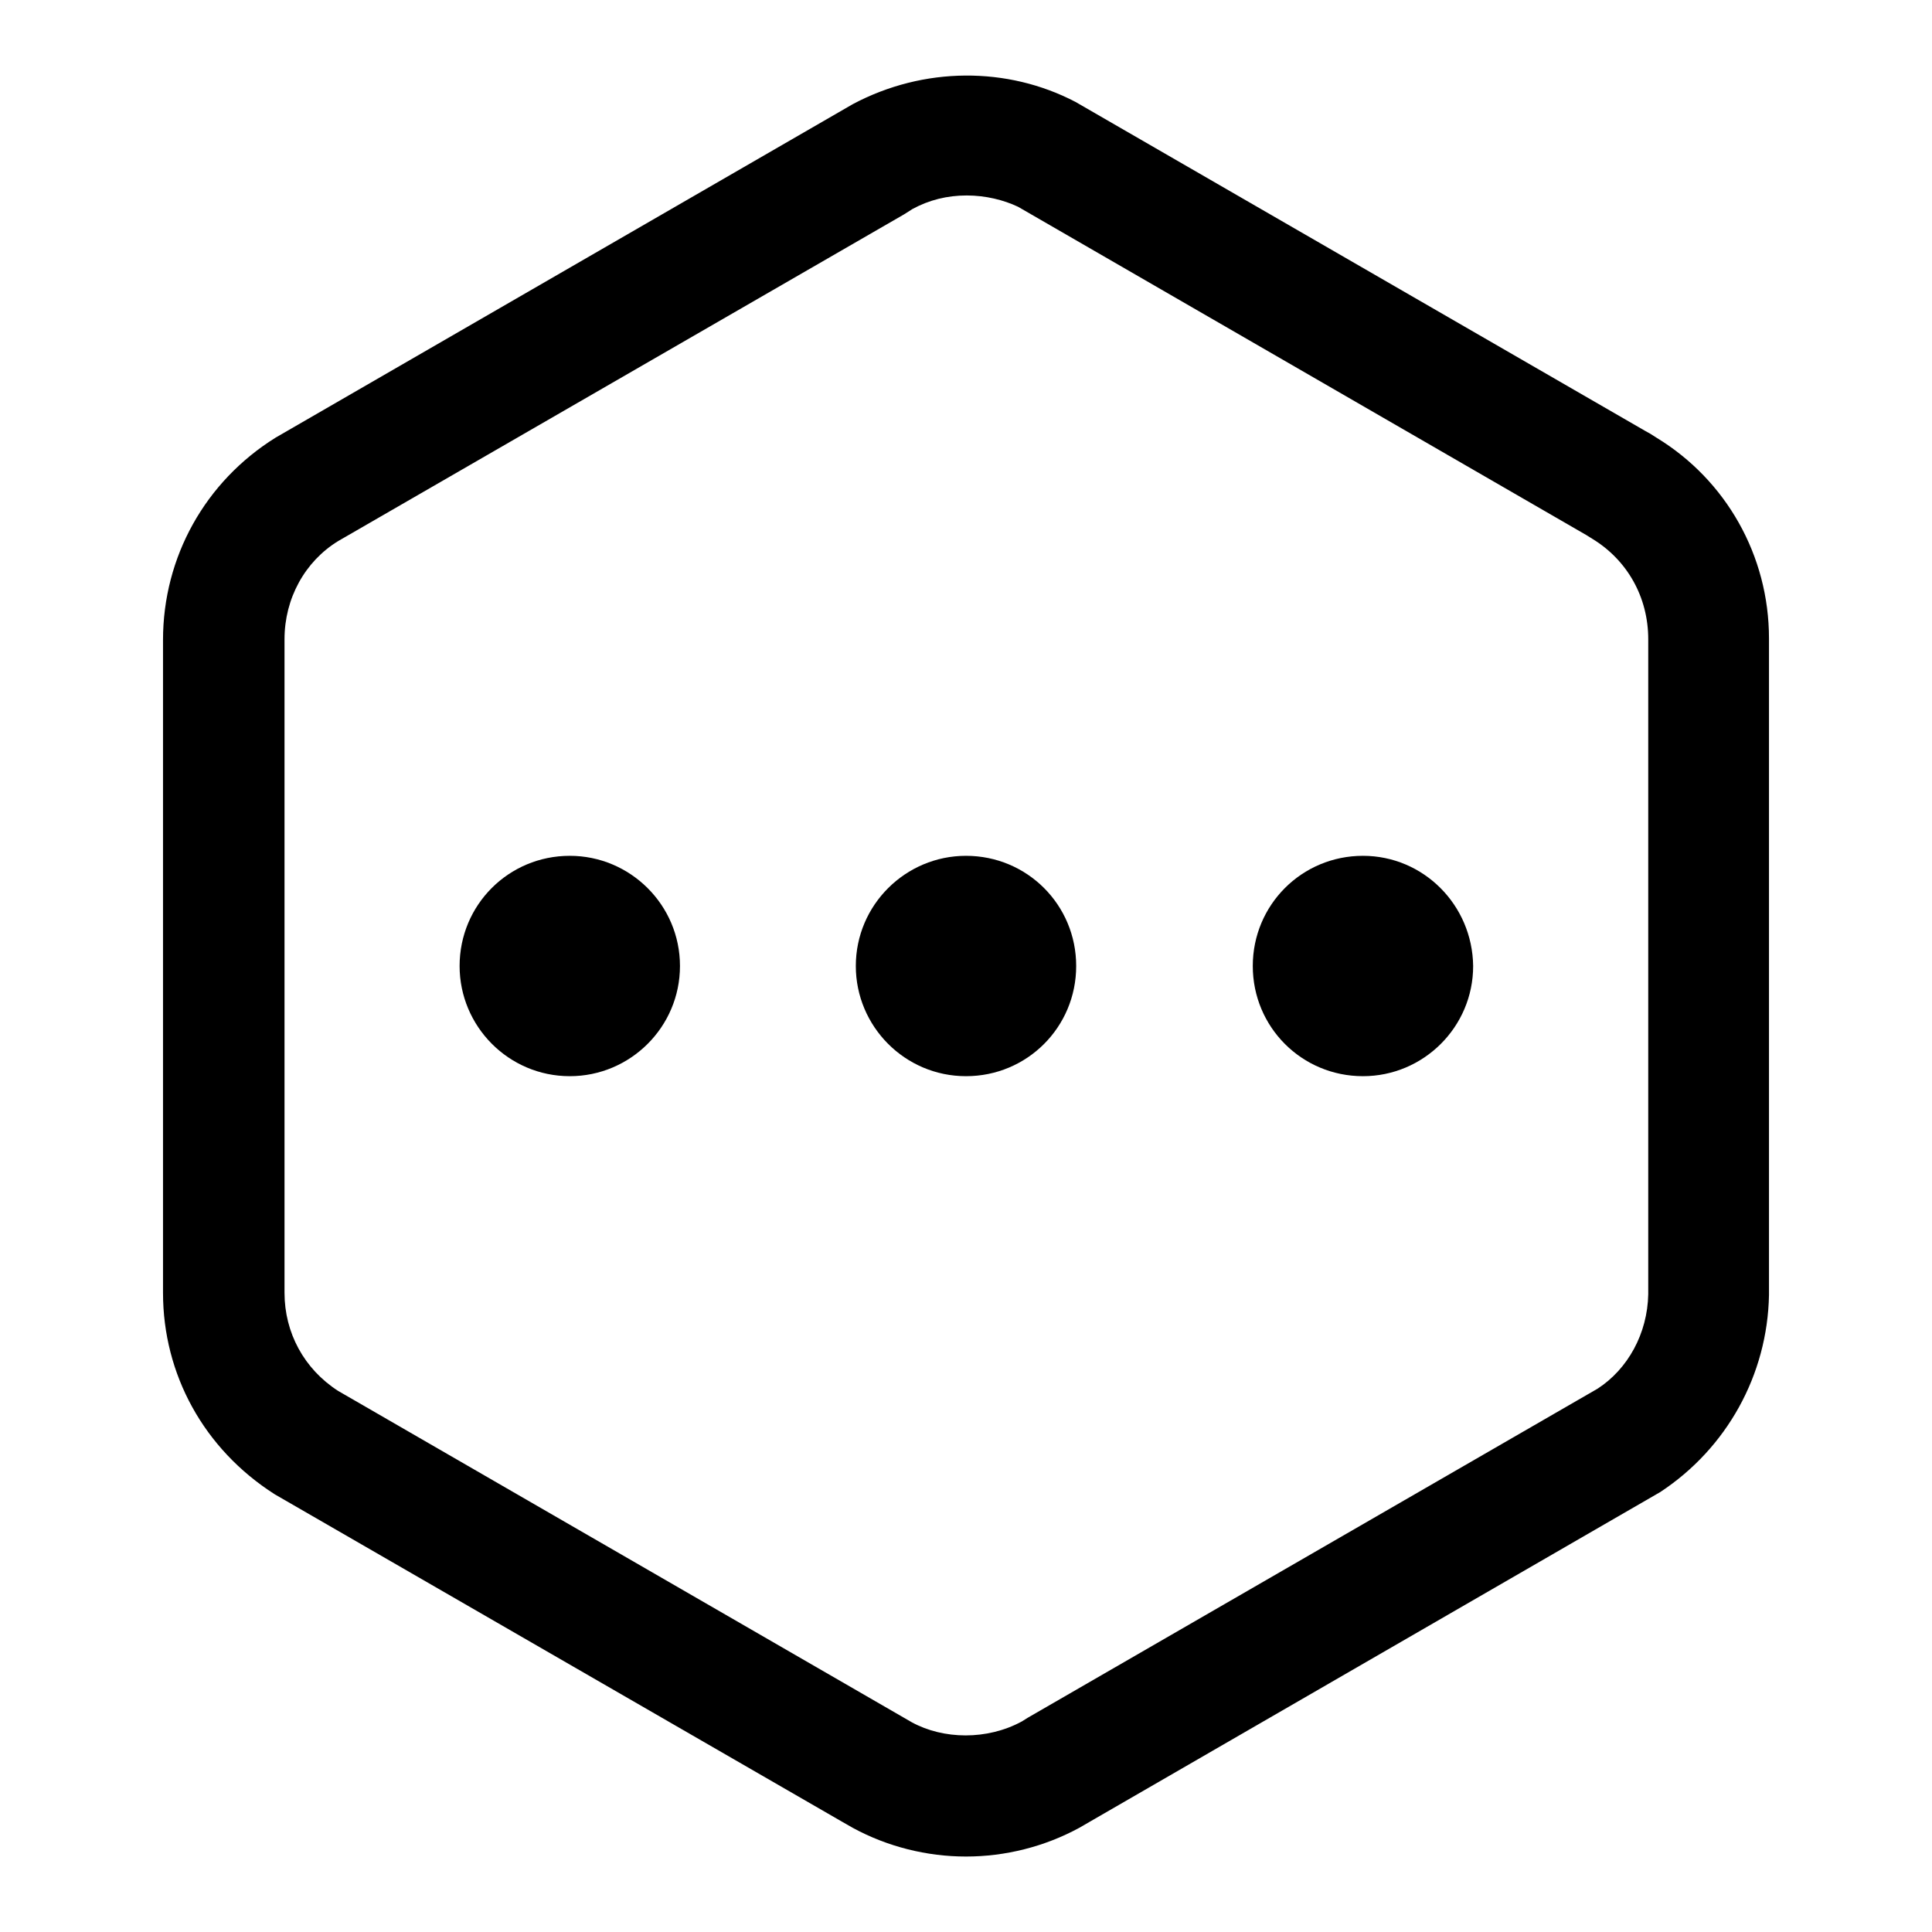
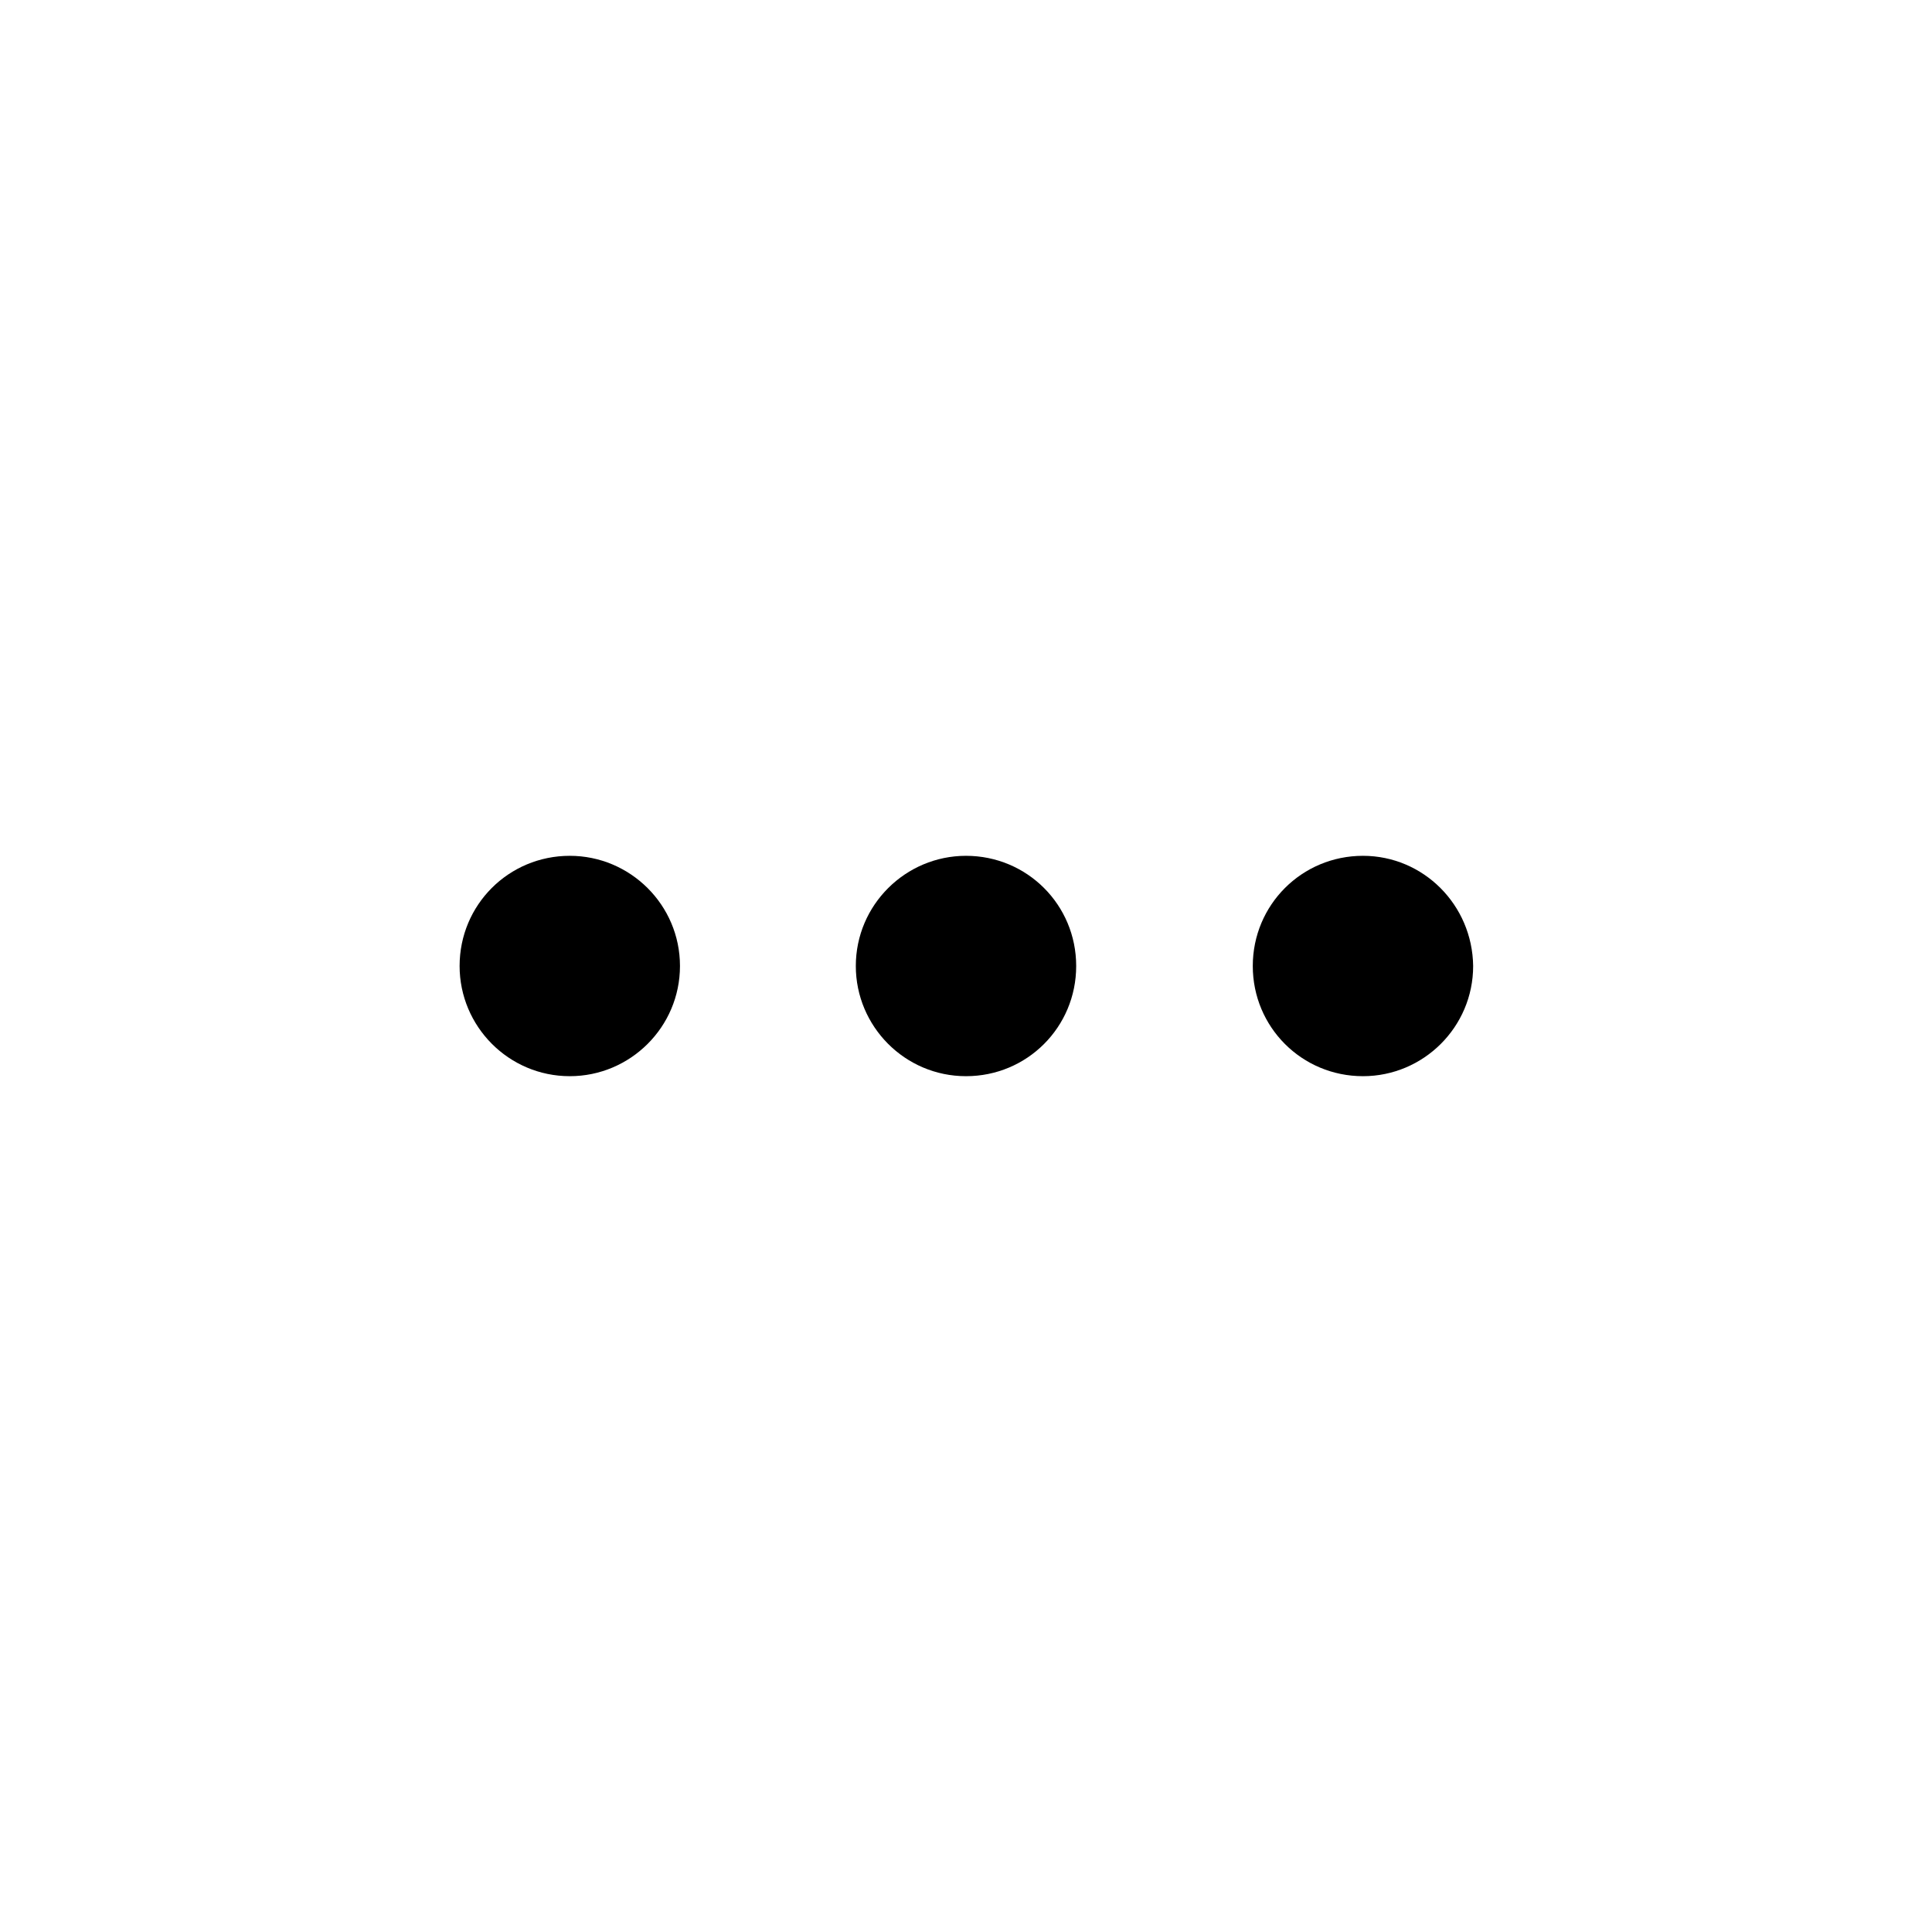
<svg xmlns="http://www.w3.org/2000/svg" version="1.1" x="0px" y="0px" viewBox="0 0 256 256" enable-background="new 0 0 256 256" xml:space="preserve">
  <g>
    <g>
-       <path fill="#000000" d="M219.5,58c-0.6-0.4-1.1-0.7-1.5-0.9l-75.5-43.6c-9-4.7-20.1-4.7-29.5,0.3L36.5,58c-9.3,5.8-14.9,15.8-14.9,26.8v86.5c0,10.8,5.4,20.7,14.8,26.7l75.2,43.4l1.4,0.8c4.6,2.5,9.8,3.8,15,3.8c5.2,0,10.4-1.3,15-3.8l77-44.5c8.8-5.8,14.2-15.5,14.4-26.1v-87C234.4,73.6,228.7,63.6,219.5,58 M218.4,171.5c-0.1,5.2-2.7,9.9-6.7,12.5l-75.5,43.6l-0.8,0.5c-4.6,2.5-10.4,2.4-14.6,0.1l-76-43.9c-4.5-2.9-7.1-7.7-7.1-13V84.7c0-5.4,2.7-10.3,7.1-13l75-43.3l1.1-0.7c2.2-1.2,4.6-1.8,7.2-1.8c2.5,0,4.9,0.6,6.8,1.5l75.3,43.5l0.8,0.5c4.6,2.8,7.4,7.7,7.4,13.3V171.5z" />
      <path fill="#000000" d="M75.5,113.4c-8.1,0-14.6,6.5-14.6,14.6c0,8,6.5,14.6,14.6,14.6c8,0,14.6-6.5,14.6-14.6C90.1,119.9,83.5,113.4,75.5,113.4" />
      <path fill="#000000" d="M128,113.4c-8,0-14.6,6.5-14.6,14.6c0,8,6.5,14.6,14.6,14.6c8.1,0,14.6-6.5,14.6-14.6C142.6,119.9,136.1,113.4,128,113.4" />
      <path fill="#000000" d="M180.6,113.4c-8.1,0-14.6,6.5-14.6,14.6c0,8.1,6.5,14.6,14.6,14.6c8,0,14.6-6.5,14.6-14.6C195.1,119.9,188.6,113.4,180.6,113.4" />
    </g>
  </g>
</svg>